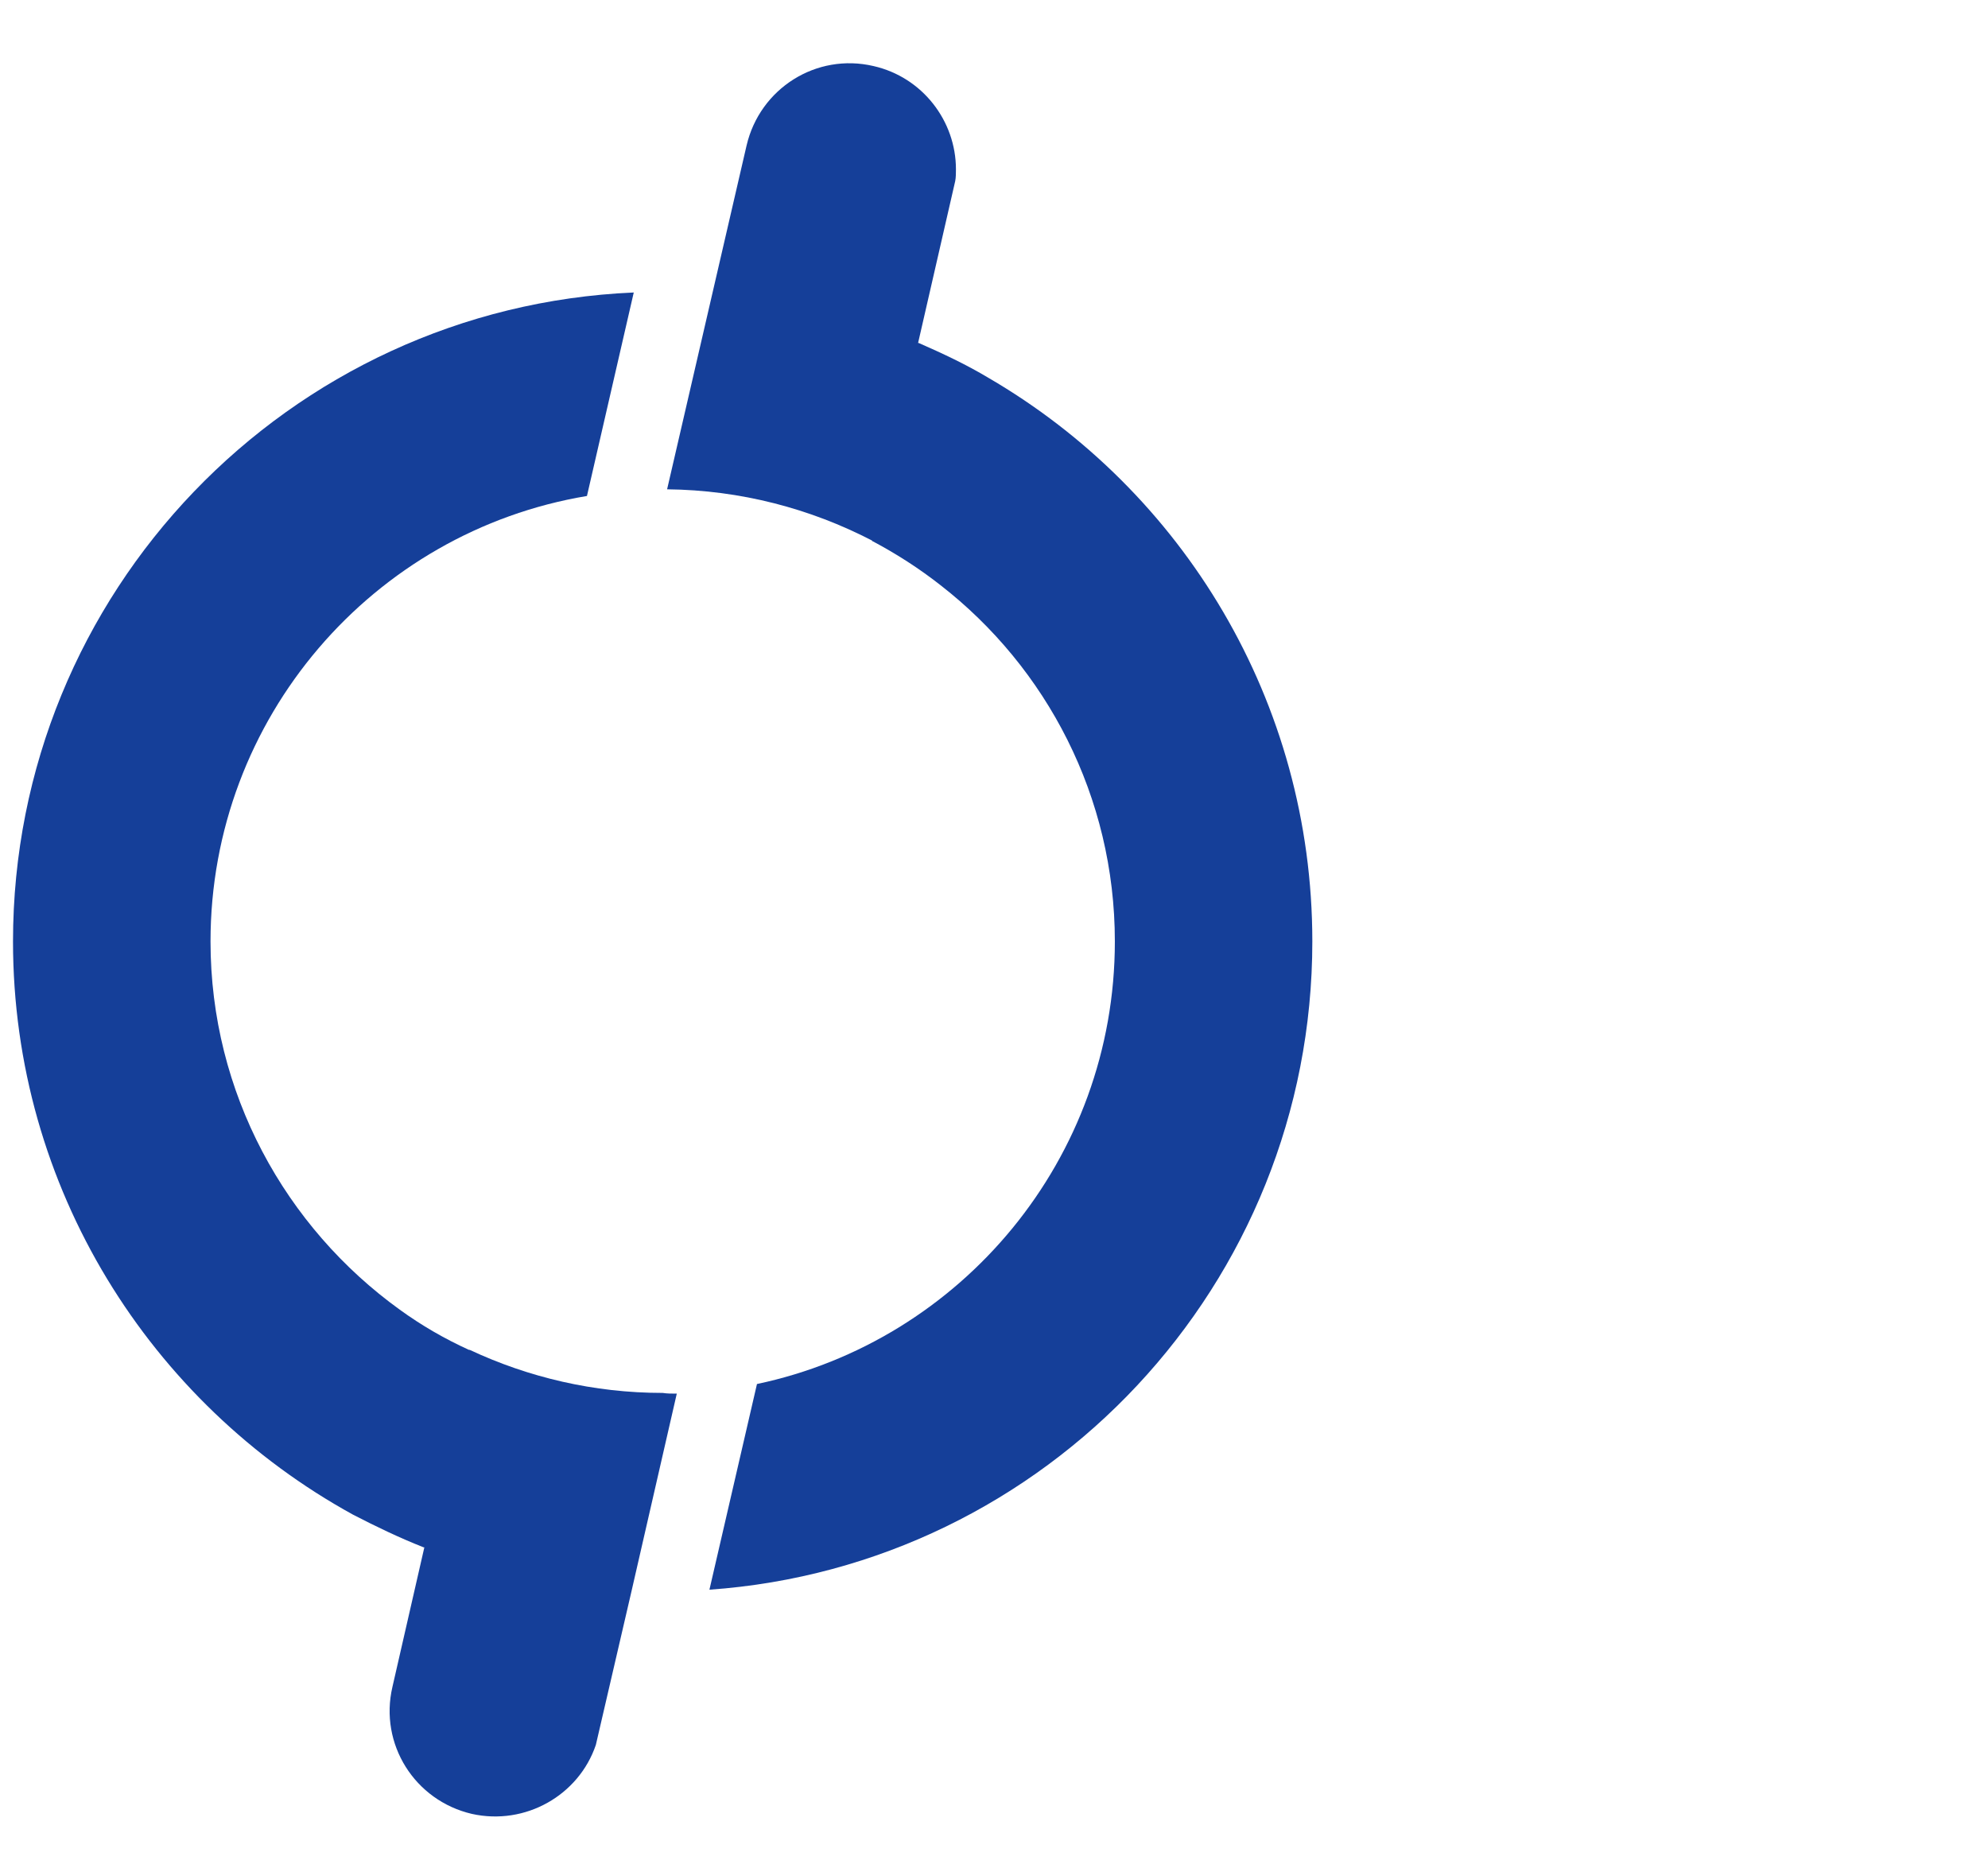
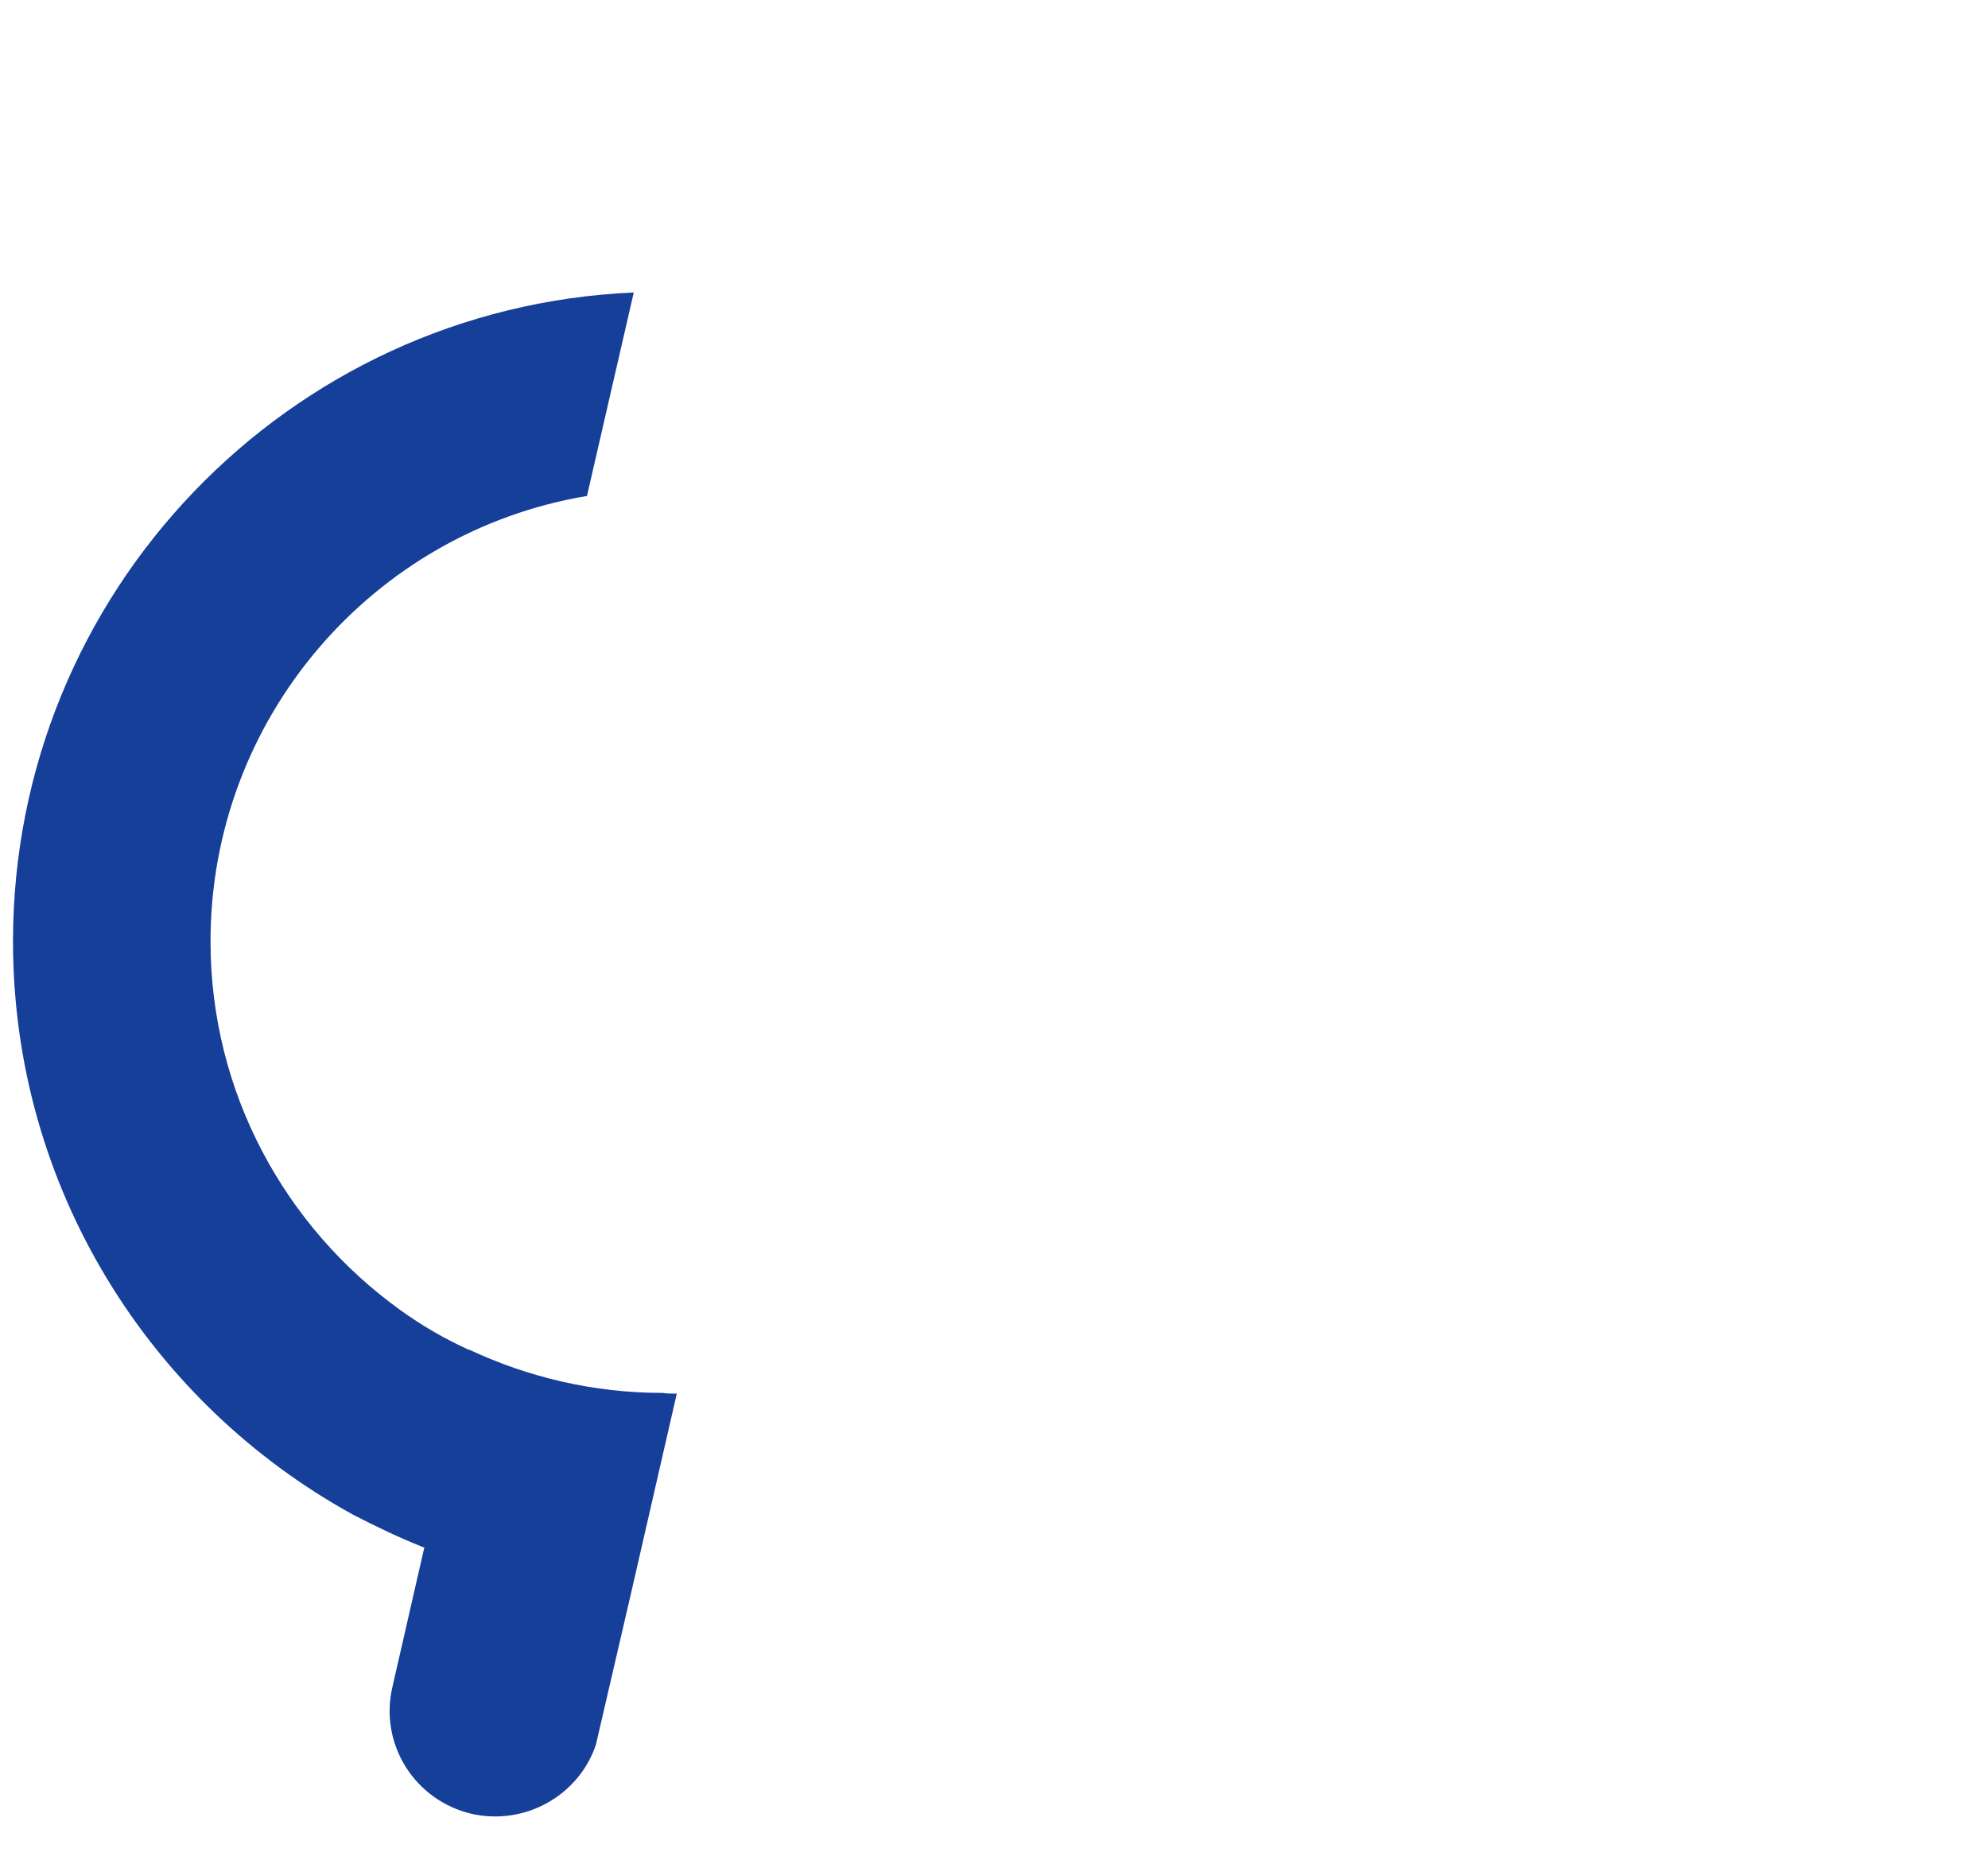
<svg xmlns="http://www.w3.org/2000/svg" width="48" height="45" viewBox="0 0 48 45" fill="none">
  <path d="M16.341 33.648L15.248 38.417L14.387 42.128C13.975 43.347 12.684 44.082 11.393 43.795C10.013 43.473 9.153 42.11 9.475 40.73L10.246 37.359H10.228C9.637 37.126 9.081 36.858 8.525 36.571C3.631 33.882 0.314 28.683 0.314 22.731C0.314 14.305 6.965 7.421 15.302 7.062L14.172 11.975C9.009 12.835 5.083 17.335 5.083 22.731C5.083 26.388 6.894 29.633 9.655 31.623C10.174 31.999 10.73 32.322 11.322 32.591H11.34C12.756 33.254 14.334 33.631 16.001 33.631C16.108 33.648 16.216 33.648 16.341 33.648Z" fill="#153F99" />
-   <path d="M31.686 22.731C31.686 31.014 25.268 37.808 17.129 38.382L18.277 33.416C23.207 32.376 26.918 27.984 26.918 22.731C26.918 19.235 25.268 16.116 22.705 14.126C22.203 13.732 21.647 13.373 21.073 13.069C21.073 13.069 21.055 13.069 21.055 13.051C19.567 12.28 17.882 11.832 16.107 11.814L17.201 7.081L18.026 3.513C18.348 2.133 19.711 1.272 21.091 1.595C22.274 1.864 23.081 2.922 23.081 4.087C23.081 4.177 23.081 4.284 23.063 4.374L22.167 8.282H22.185C22.758 8.533 23.332 8.802 23.87 9.125C28.549 11.85 31.686 16.923 31.686 22.731Z" fill="#153F99" />
</svg>